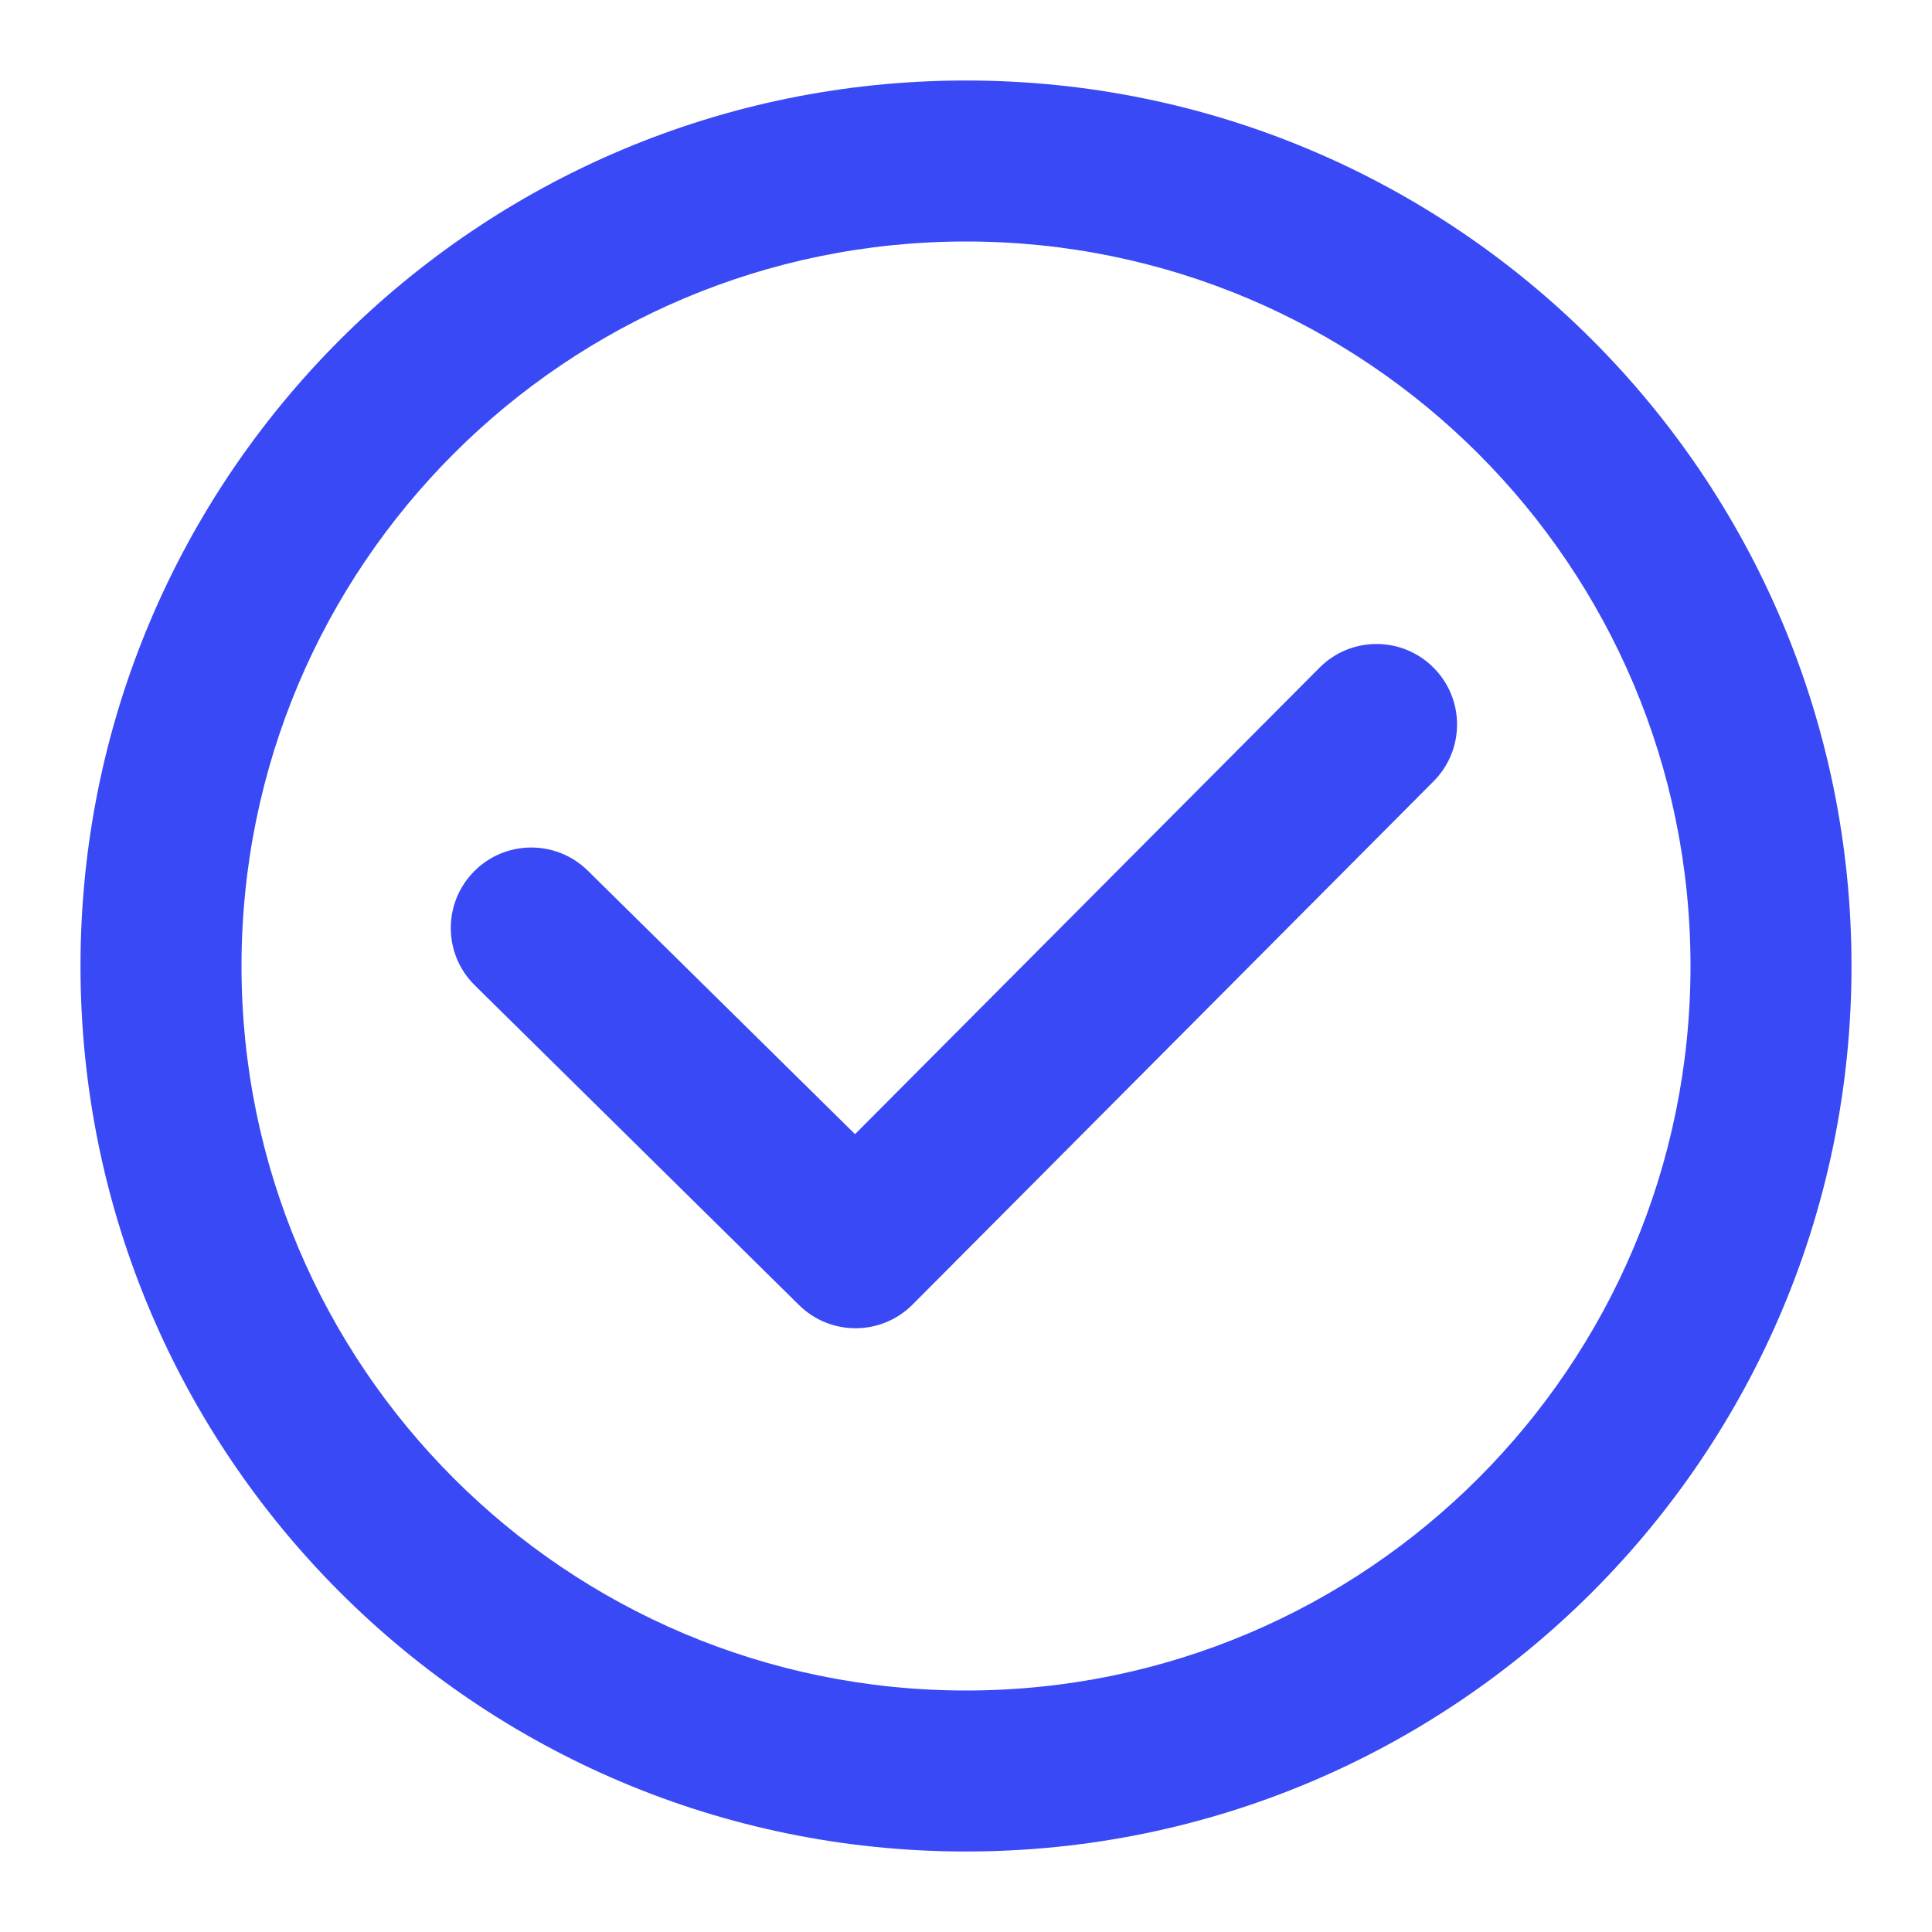
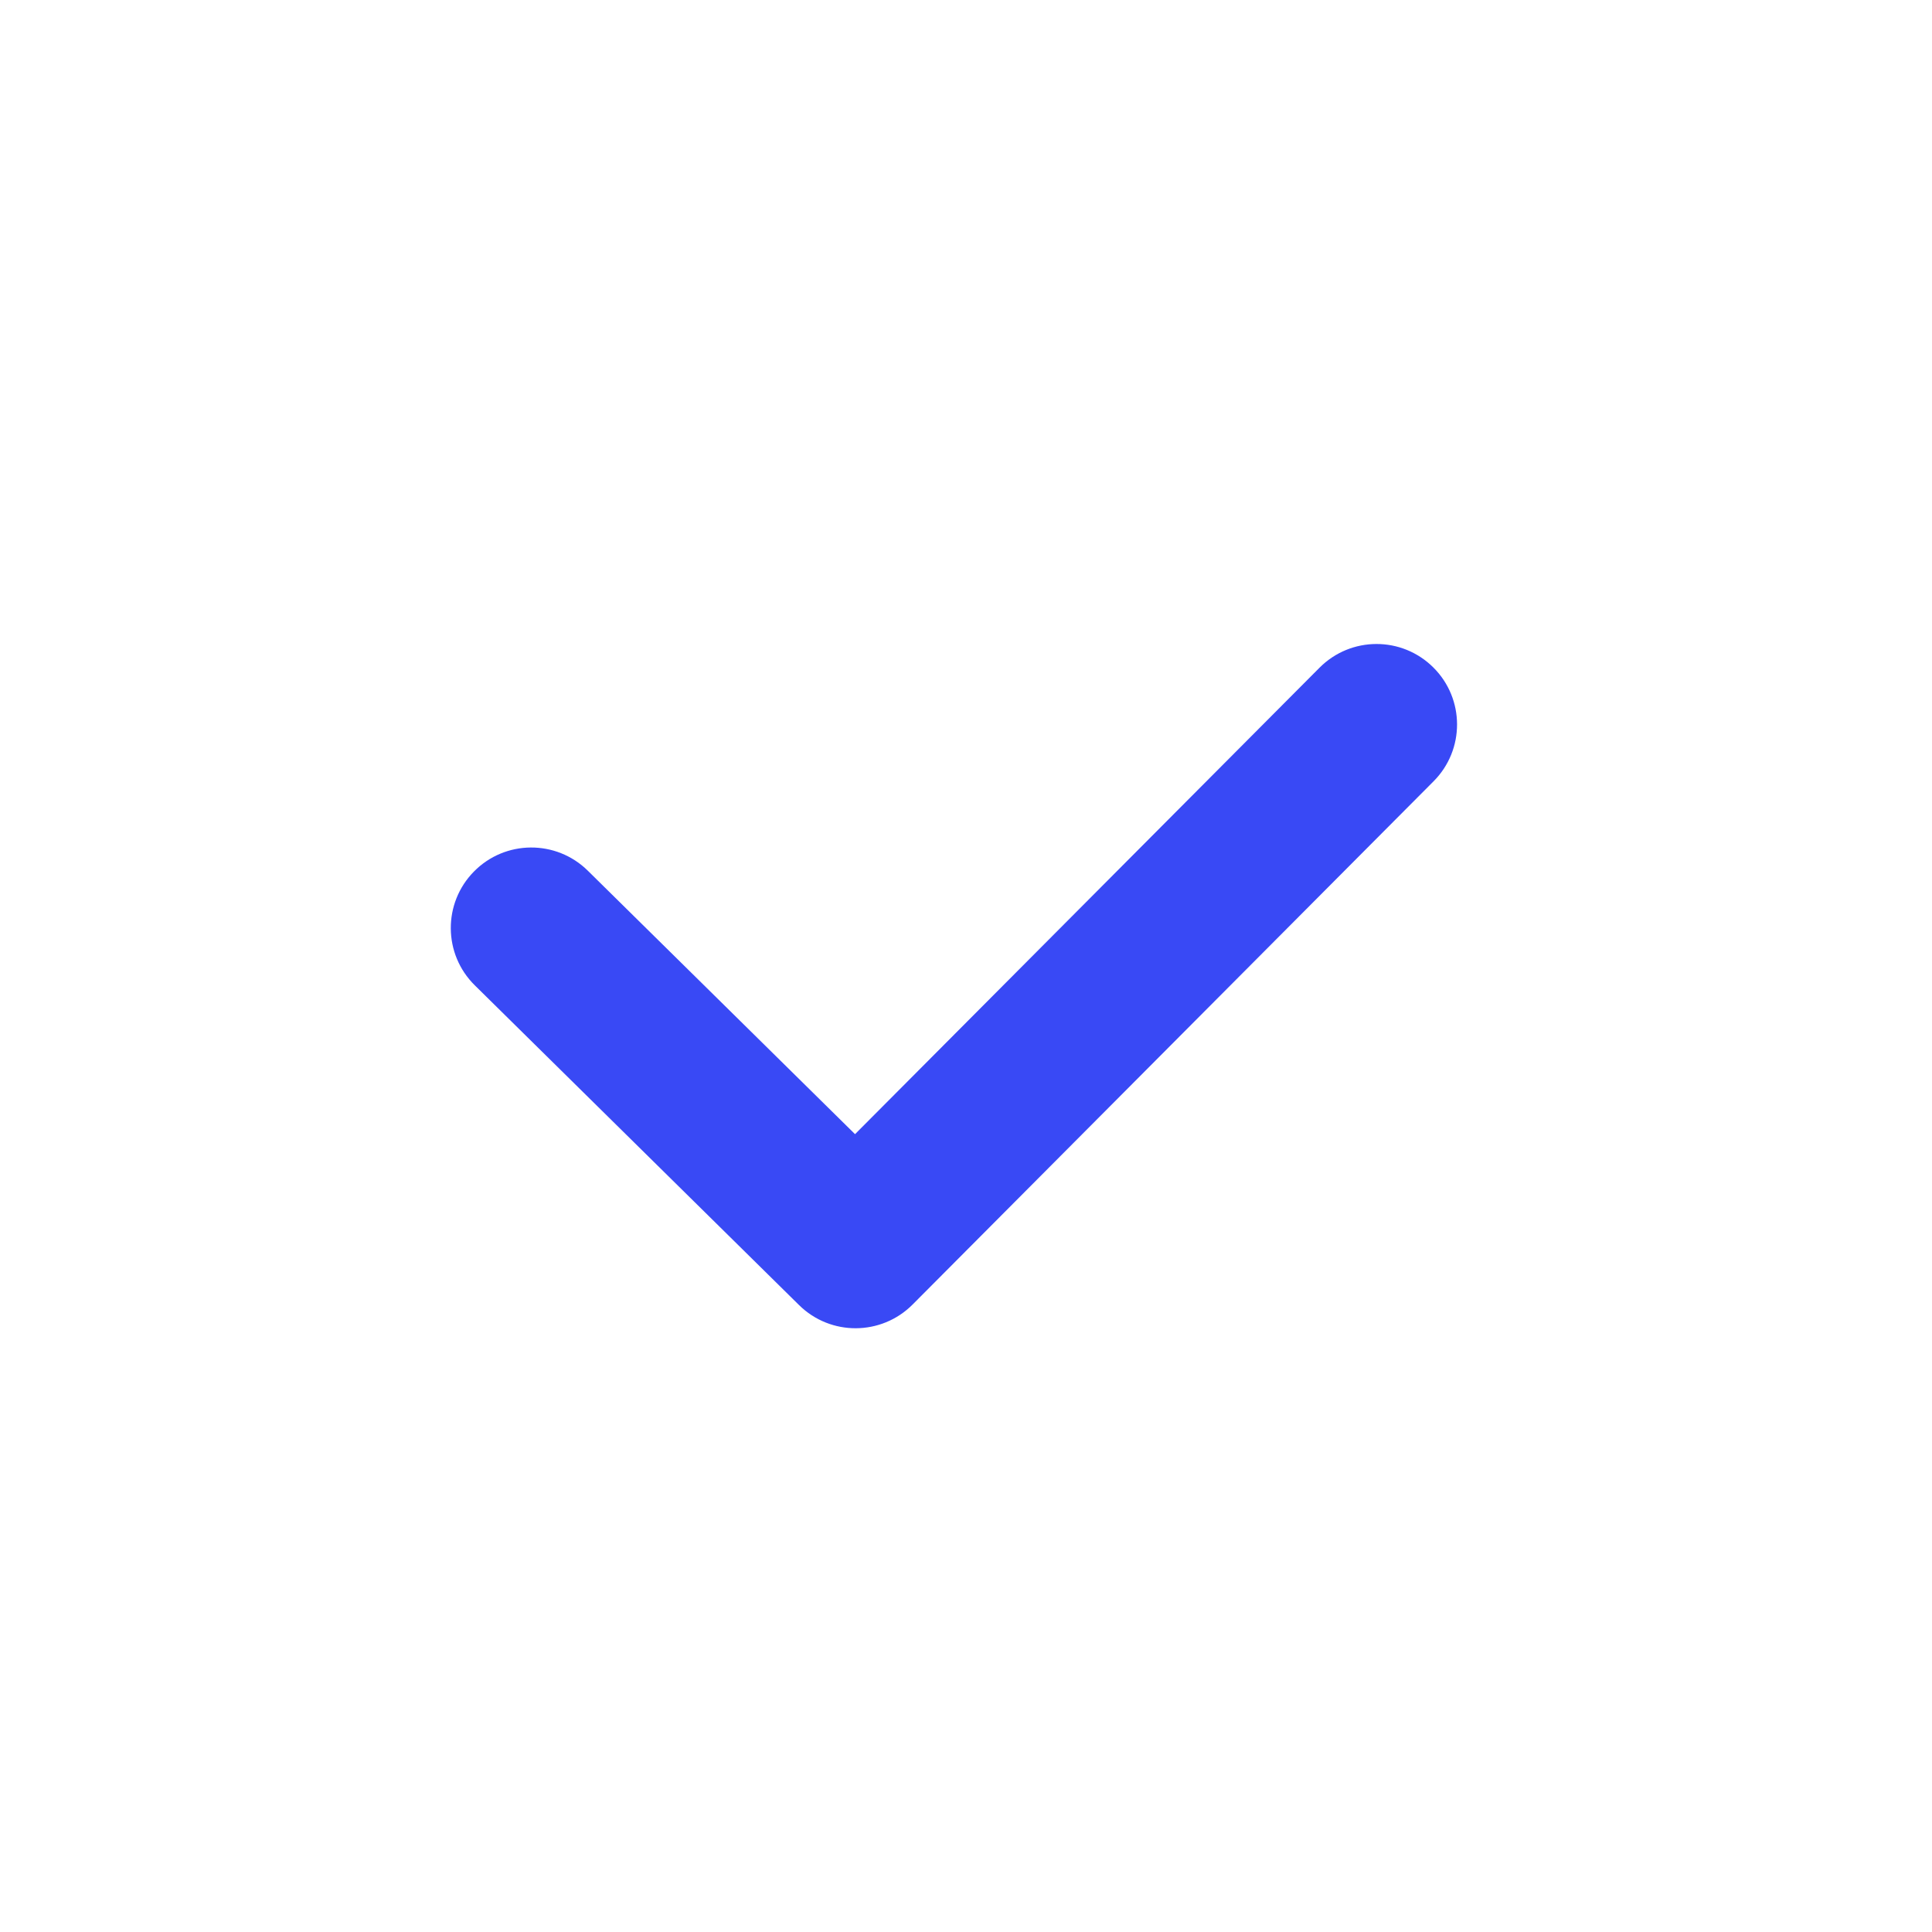
<svg xmlns="http://www.w3.org/2000/svg" width="48" height="48" viewBox="0 0 48 48" fill="none">
  <path d="M35.617 19.411C36.397 18.628 36.394 17.362 35.611 16.583C34.828 15.803 33.562 15.806 32.783 16.589L21.243 28.178L14.604 21.632C13.818 20.857 12.551 20.865 11.776 21.652C11 22.438 11.009 23.705 11.796 24.48L19.852 32.424C20.635 33.197 21.896 33.191 22.673 32.411L35.617 19.411Z" fill="#3949F5" />
-   <path fill-rule="evenodd" clip-rule="evenodd" d="M24 2C11.85 2 2 11.85 2 24C2 36.15 11.85 46 24 46C36.15 46 46 36.15 46 24C46 11.85 36.15 2 24 2ZM6 24C6 14.059 14.059 6 24 6C33.941 6 42 14.059 42 24C42 33.941 33.941 42 24 42C14.059 42 6 33.941 6 24Z" fill="#3949F5" />
</svg>